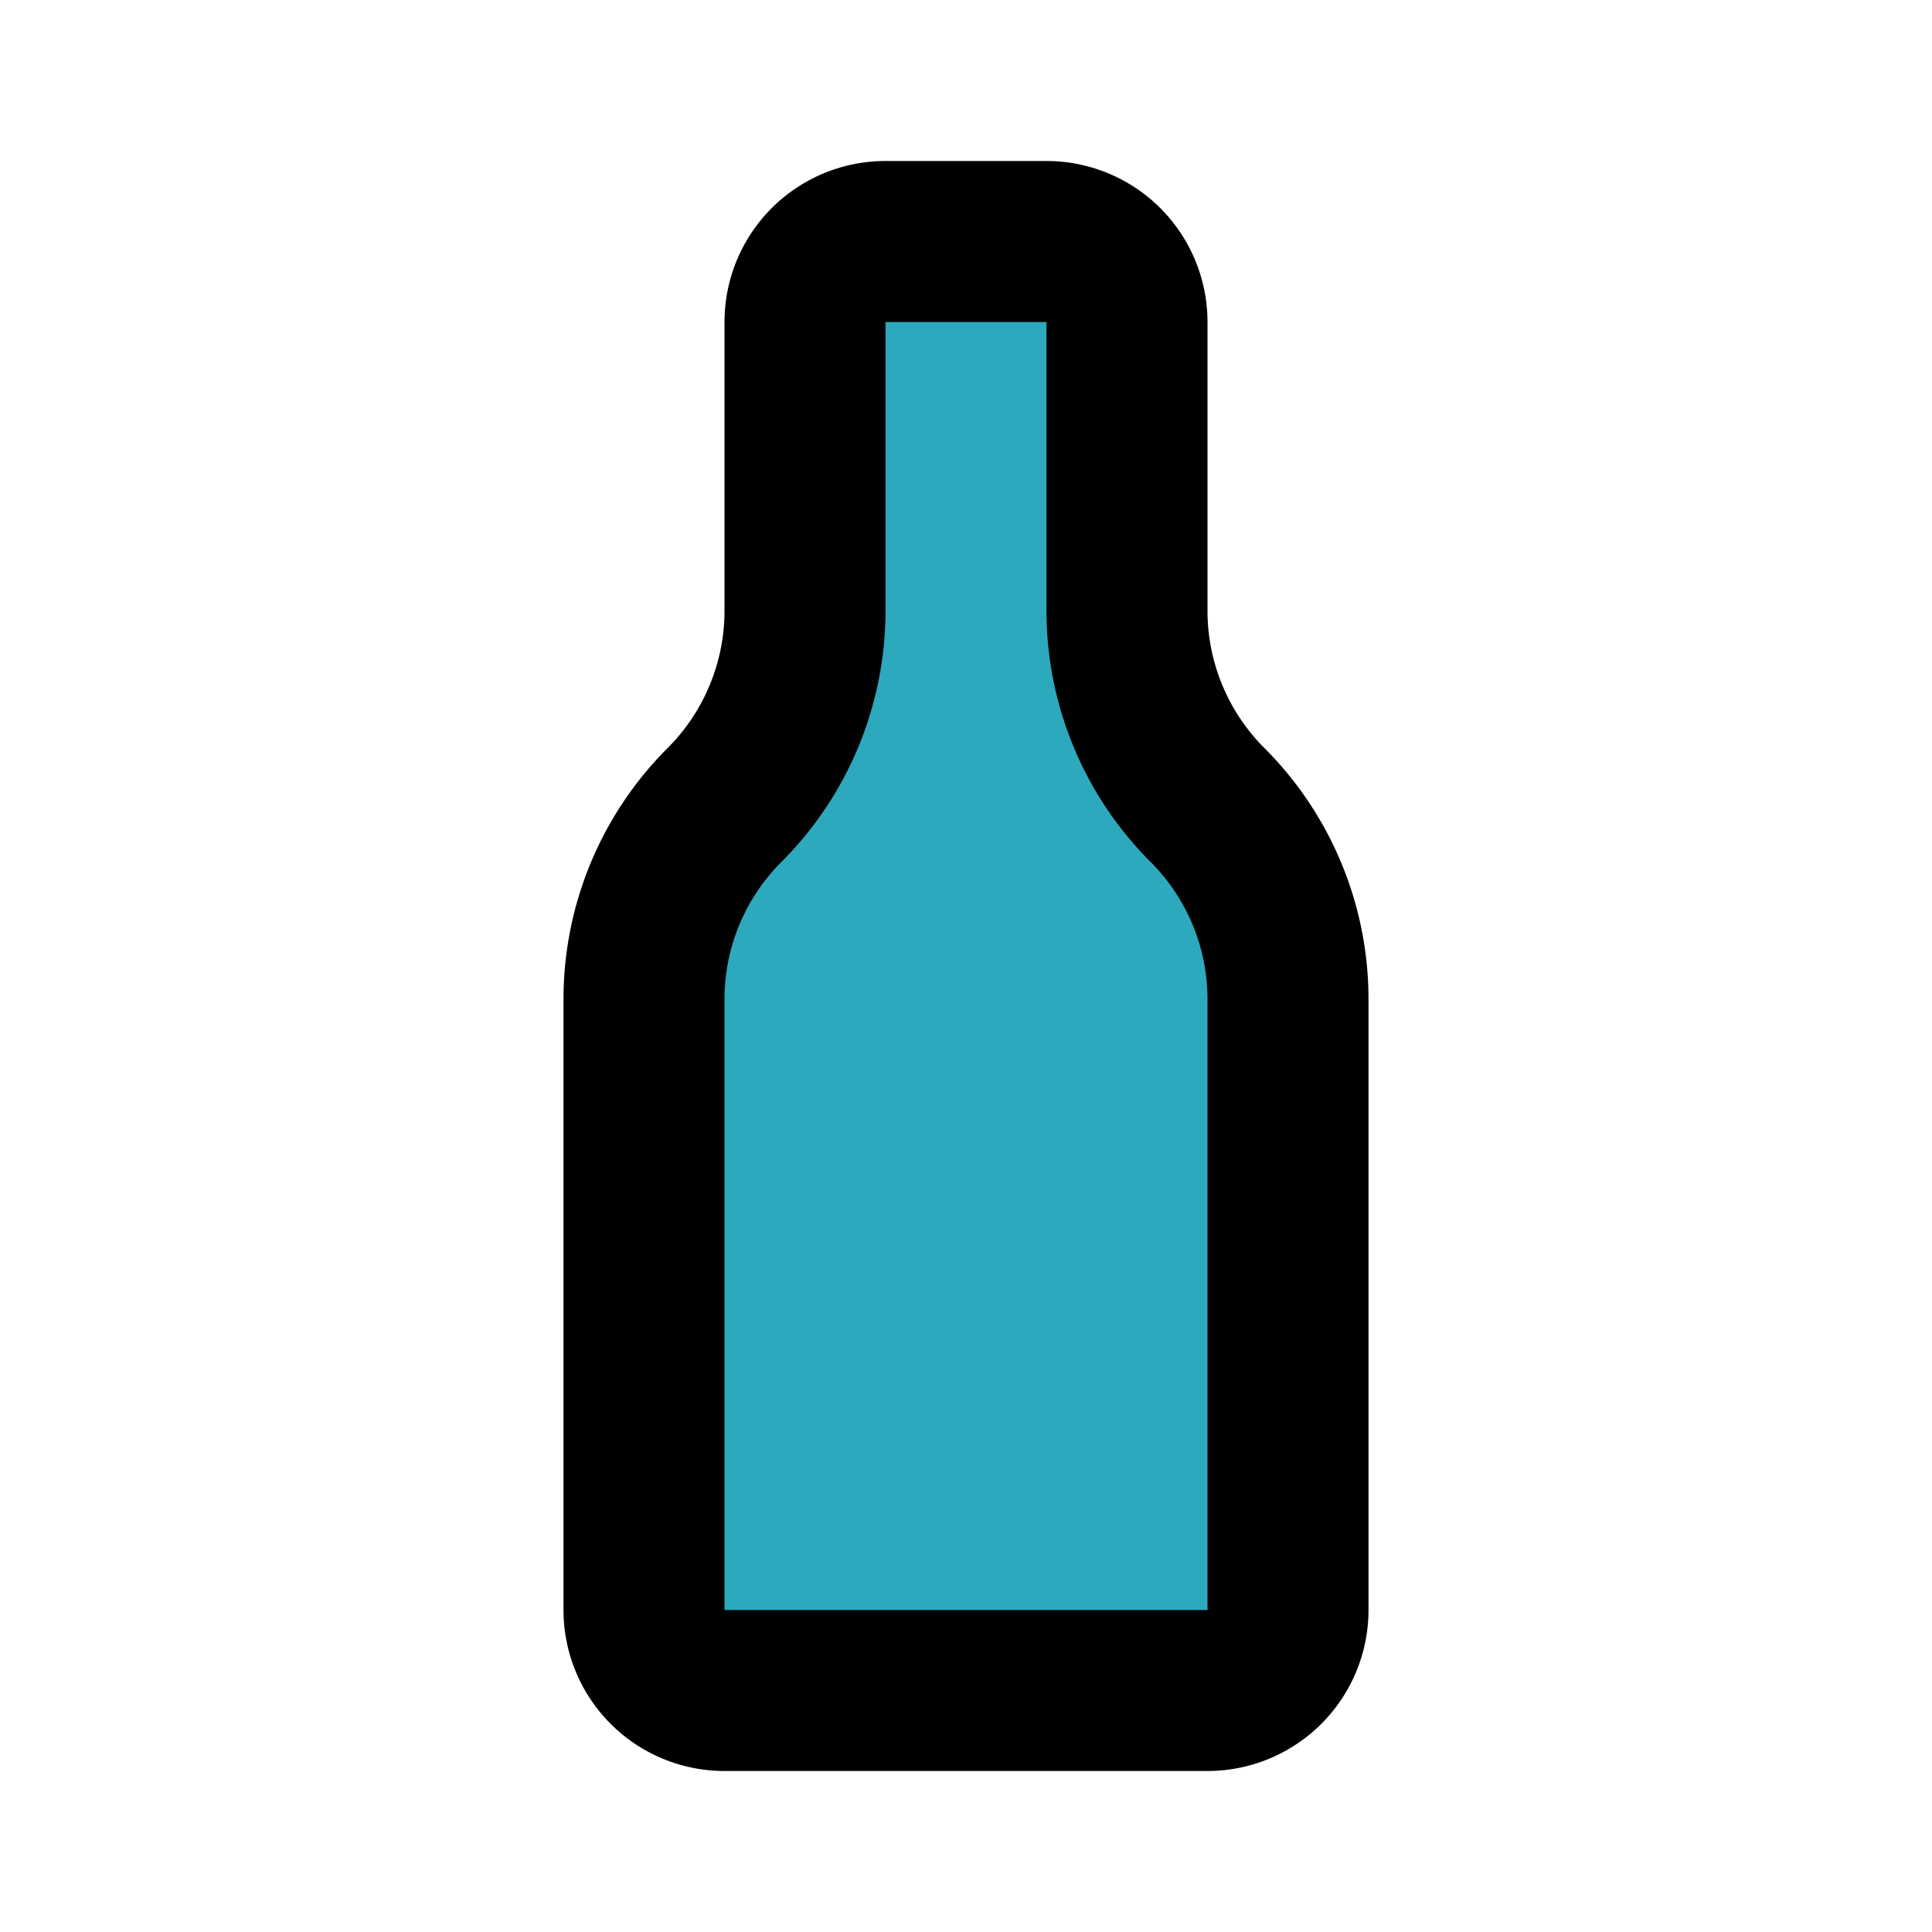
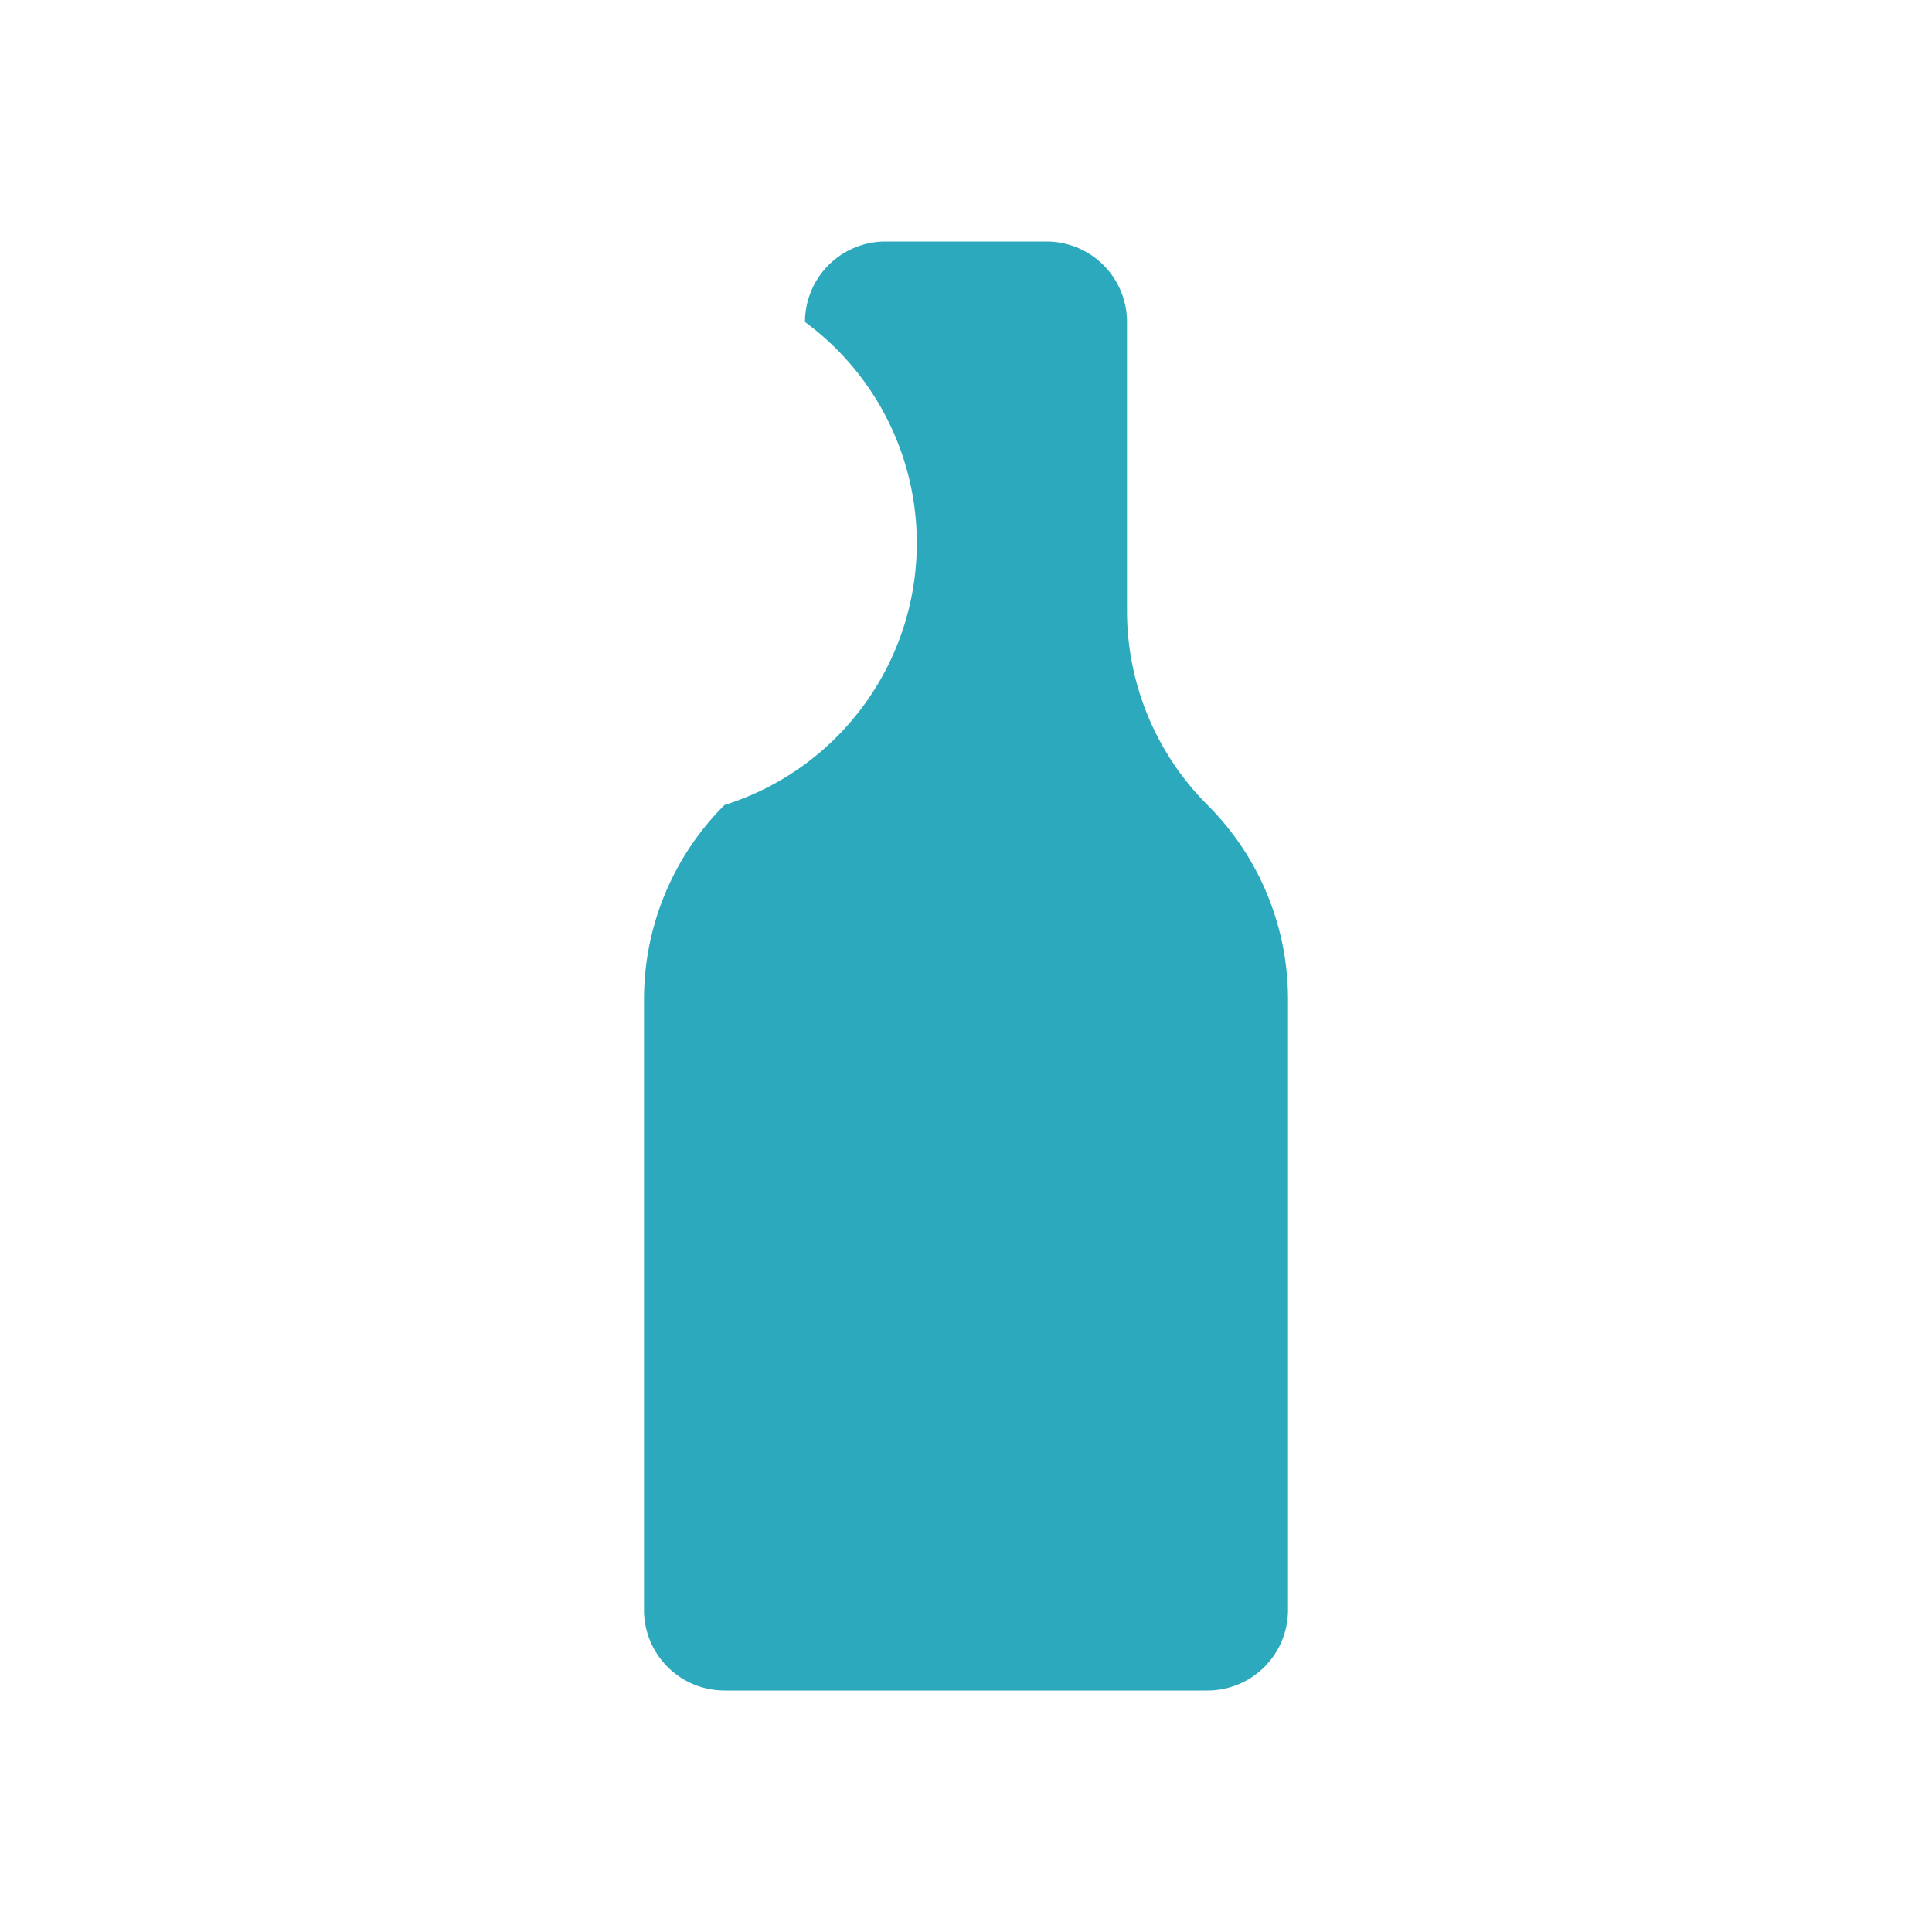
<svg xmlns="http://www.w3.org/2000/svg" fill="#000000" width="800px" height="800px" viewBox="0 0 24 24" id="bottle-2" data-name="Flat Line" class="icon flat-line">
-   <path id="secondary" d="M14,7.59V4a1,1,0,0,0-1-1H11a1,1,0,0,0-1,1V7.59A3.41,3.41,0,0,1,9,10H9a3.41,3.41,0,0,0-1,2.41V20a1,1,0,0,0,1,1h6a1,1,0,0,0,1-1V12.41A3.41,3.41,0,0,0,15,10h0A3.41,3.41,0,0,1,14,7.59Z" style="fill: rgb(44, 169, 188); stroke-width: 2;" />
-   <path id="primary" d="M14,7.59V4a1,1,0,0,0-1-1H11a1,1,0,0,0-1,1V7.59A3.41,3.41,0,0,1,9,10H9a3.41,3.41,0,0,0-1,2.41V20a1,1,0,0,0,1,1h6a1,1,0,0,0,1-1V12.41A3.41,3.41,0,0,0,15,10h0A3.41,3.41,0,0,1,14,7.59Z" style="fill: none; stroke: rgb(0, 0, 0); stroke-linecap: round; stroke-linejoin: round; stroke-width: 2;" />
+   <path id="secondary" d="M14,7.59V4a1,1,0,0,0-1-1H11a1,1,0,0,0-1,1A3.41,3.41,0,0,1,9,10H9a3.41,3.41,0,0,0-1,2.41V20a1,1,0,0,0,1,1h6a1,1,0,0,0,1-1V12.41A3.41,3.41,0,0,0,15,10h0A3.41,3.41,0,0,1,14,7.59Z" style="fill: rgb(44, 169, 188); stroke-width: 2;" />
</svg>